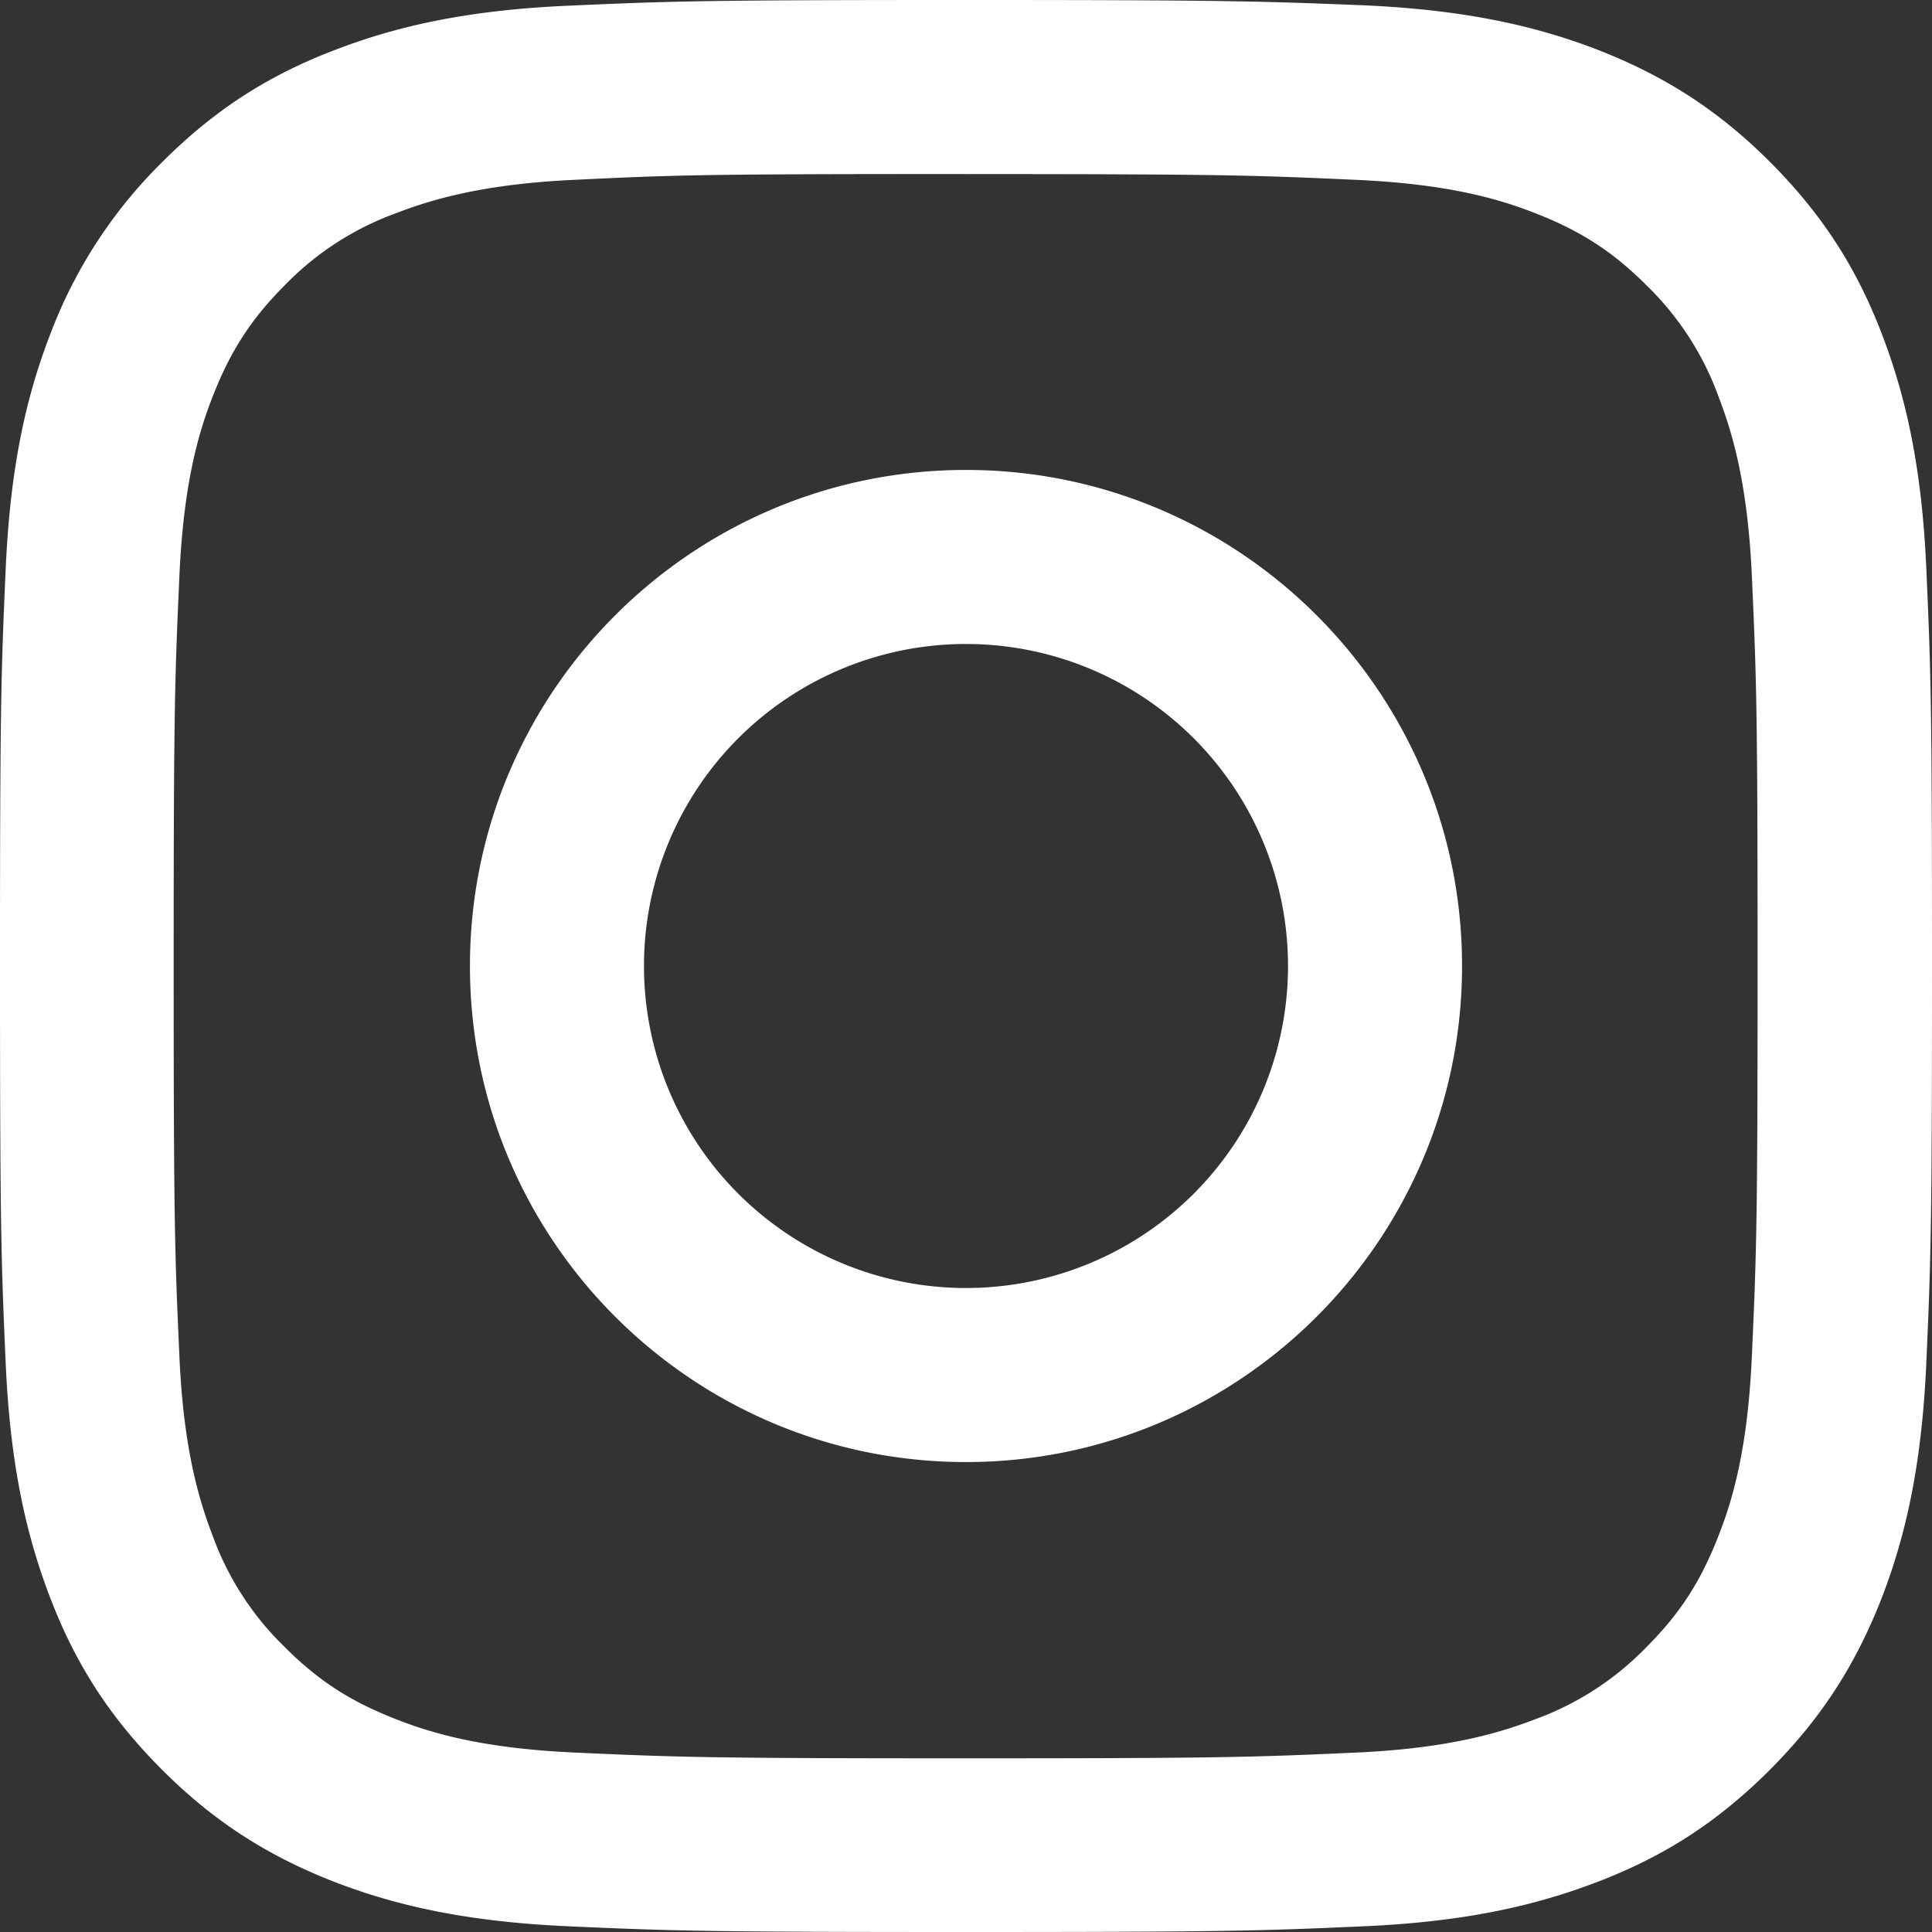
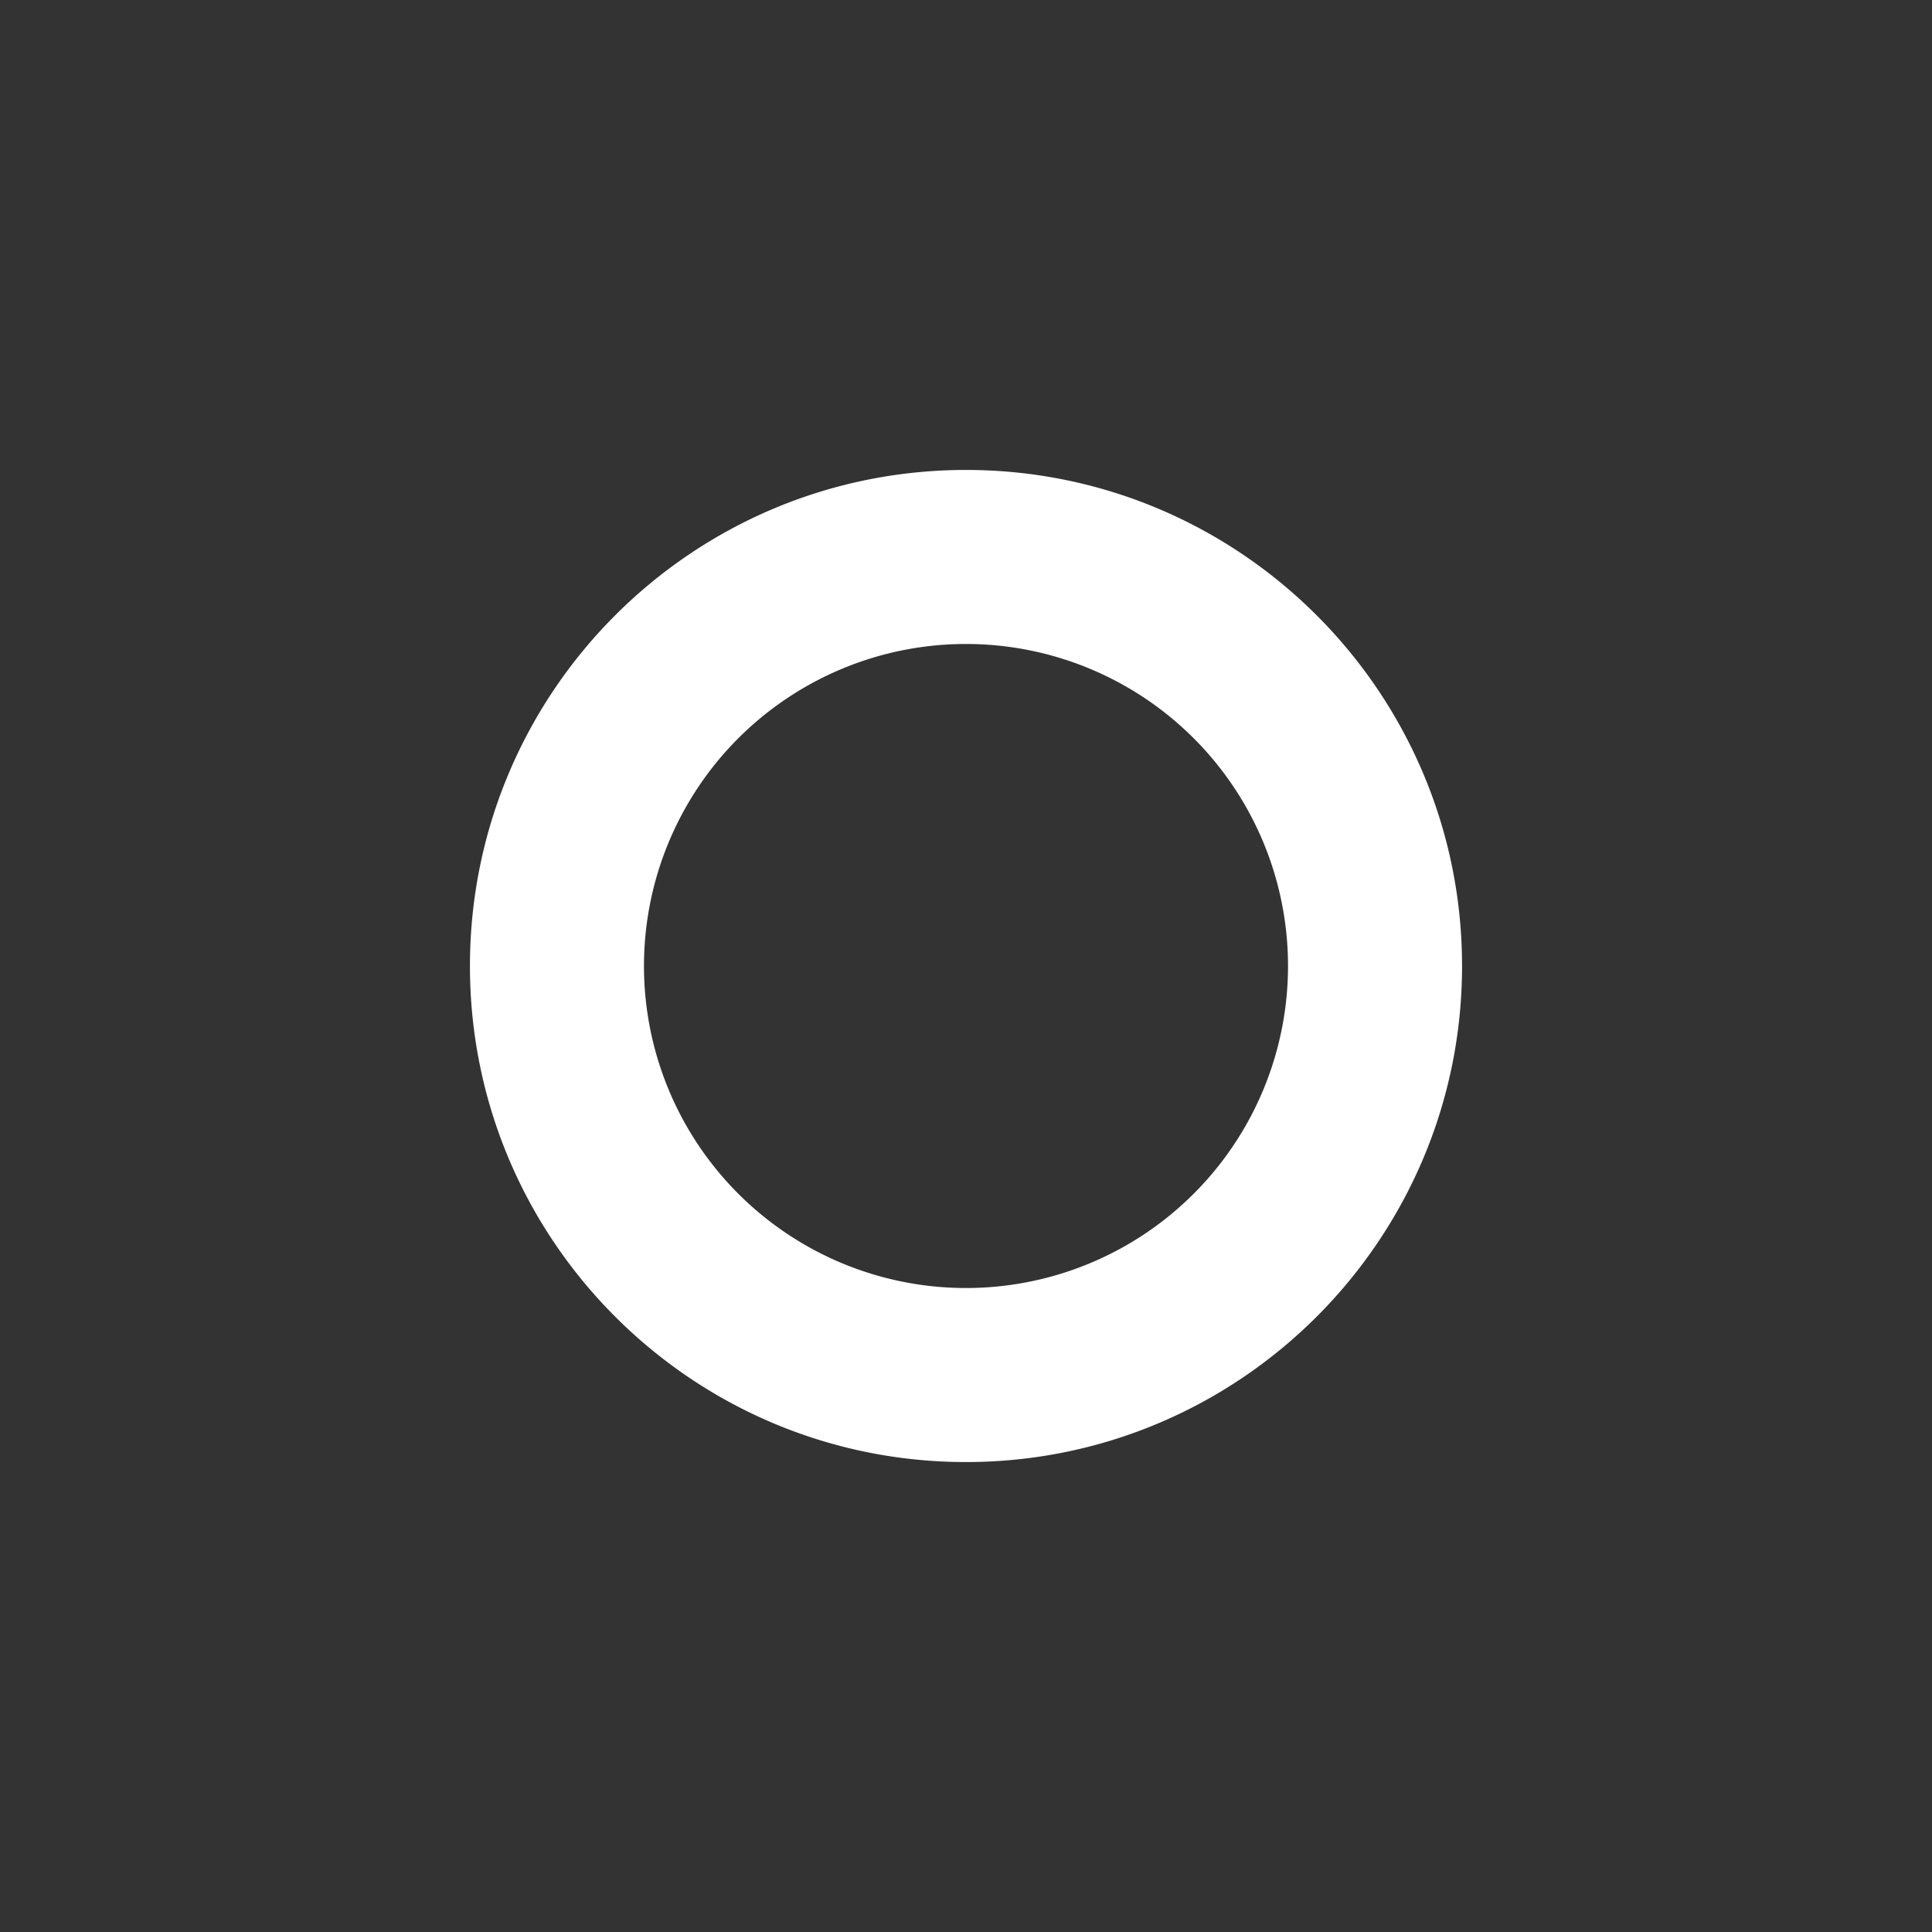
<svg xmlns="http://www.w3.org/2000/svg" width="37" height="37">
  <rect width="100%" height="100%" fill="#333333" stroke="none" />
  <g fill="#FFF">
-     <path d="M18.493 3.334c4.94 0 5.52.022 7.473.11 1.806.08 2.782.382 3.436.639.866.337 1.483.734 2.129 1.38a5.651 5.651 0 011.38 2.13c.25.653.558 1.63.639 3.436.088 1.953.11 2.533.11 7.475 0 4.941-.022 5.521-.11 7.475-.081 1.806-.382 2.782-.64 3.436-.337.866-.733 1.483-1.38 2.13a5.65 5.65 0 01-2.128 1.38c-.654.25-1.63.558-3.436.639-1.953.088-2.533.11-7.473.11-4.941 0-5.521-.022-7.474-.11-1.806-.081-2.782-.382-3.435-.64-.867-.337-1.483-.733-2.13-1.38a5.651 5.651 0 01-1.38-2.129c-.25-.654-.558-1.63-.638-3.436-.088-1.954-.11-2.534-.11-7.475 0-4.942.022-5.522.11-7.475.08-1.807.381-2.783.638-3.437.338-.866.735-1.483 1.38-2.129a5.65 5.65 0 012.13-1.38c.653-.25 1.63-.558 3.435-.64 1.953-.095 2.533-.11 7.474-.11m0-3.333c-5.022 0-5.653.022-7.628.11-1.967.088-3.31.404-4.485.86-1.22.47-2.247 1.108-3.275 2.136A9.162 9.162 0 00.97 6.381C.514 7.556.199 8.899.11 10.875.022 12.842 0 13.474 0 18.496c0 5.023.022 5.654.11 7.63.088 1.967.404 3.311.859 4.493.47 1.22 1.109 2.247 2.136 3.275 1.028 1.028 2.063 1.66 3.275 2.137 1.174.455 2.518.77 4.492.859 1.975.088 2.6.11 7.628.11 5.029 0 5.653-.022 7.628-.11 1.967-.088 3.31-.404 4.492-.86 1.22-.47 2.247-1.108 3.275-2.136 1.027-1.028 1.659-2.063 2.136-3.275.455-1.175.77-2.518.859-4.494.088-1.975.11-2.599.11-7.629 0-5.03-.022-5.654-.11-7.629-.088-1.968-.404-3.311-.859-4.494-.47-1.218-1.109-2.246-2.136-3.274-1.028-1.028-2.063-1.66-3.275-2.137-1.174-.455-2.518-.771-4.492-.86C24.145.023 23.514 0 18.493 0z" />
    <path d="M18.5 9C13.258 9 9 13.25 9 18.5s4.258 9.5 9.5 9.5 9.5-4.258 9.5-9.5S23.742 9 18.5 9zm0 15.667a6.166 6.166 0 01-6.167-6.167 6.166 6.166 0 016.167-6.167 6.166 6.166 0 016.167 6.167 6.166 6.166 0 01-6.167 6.167z" />
  </g>
</svg>